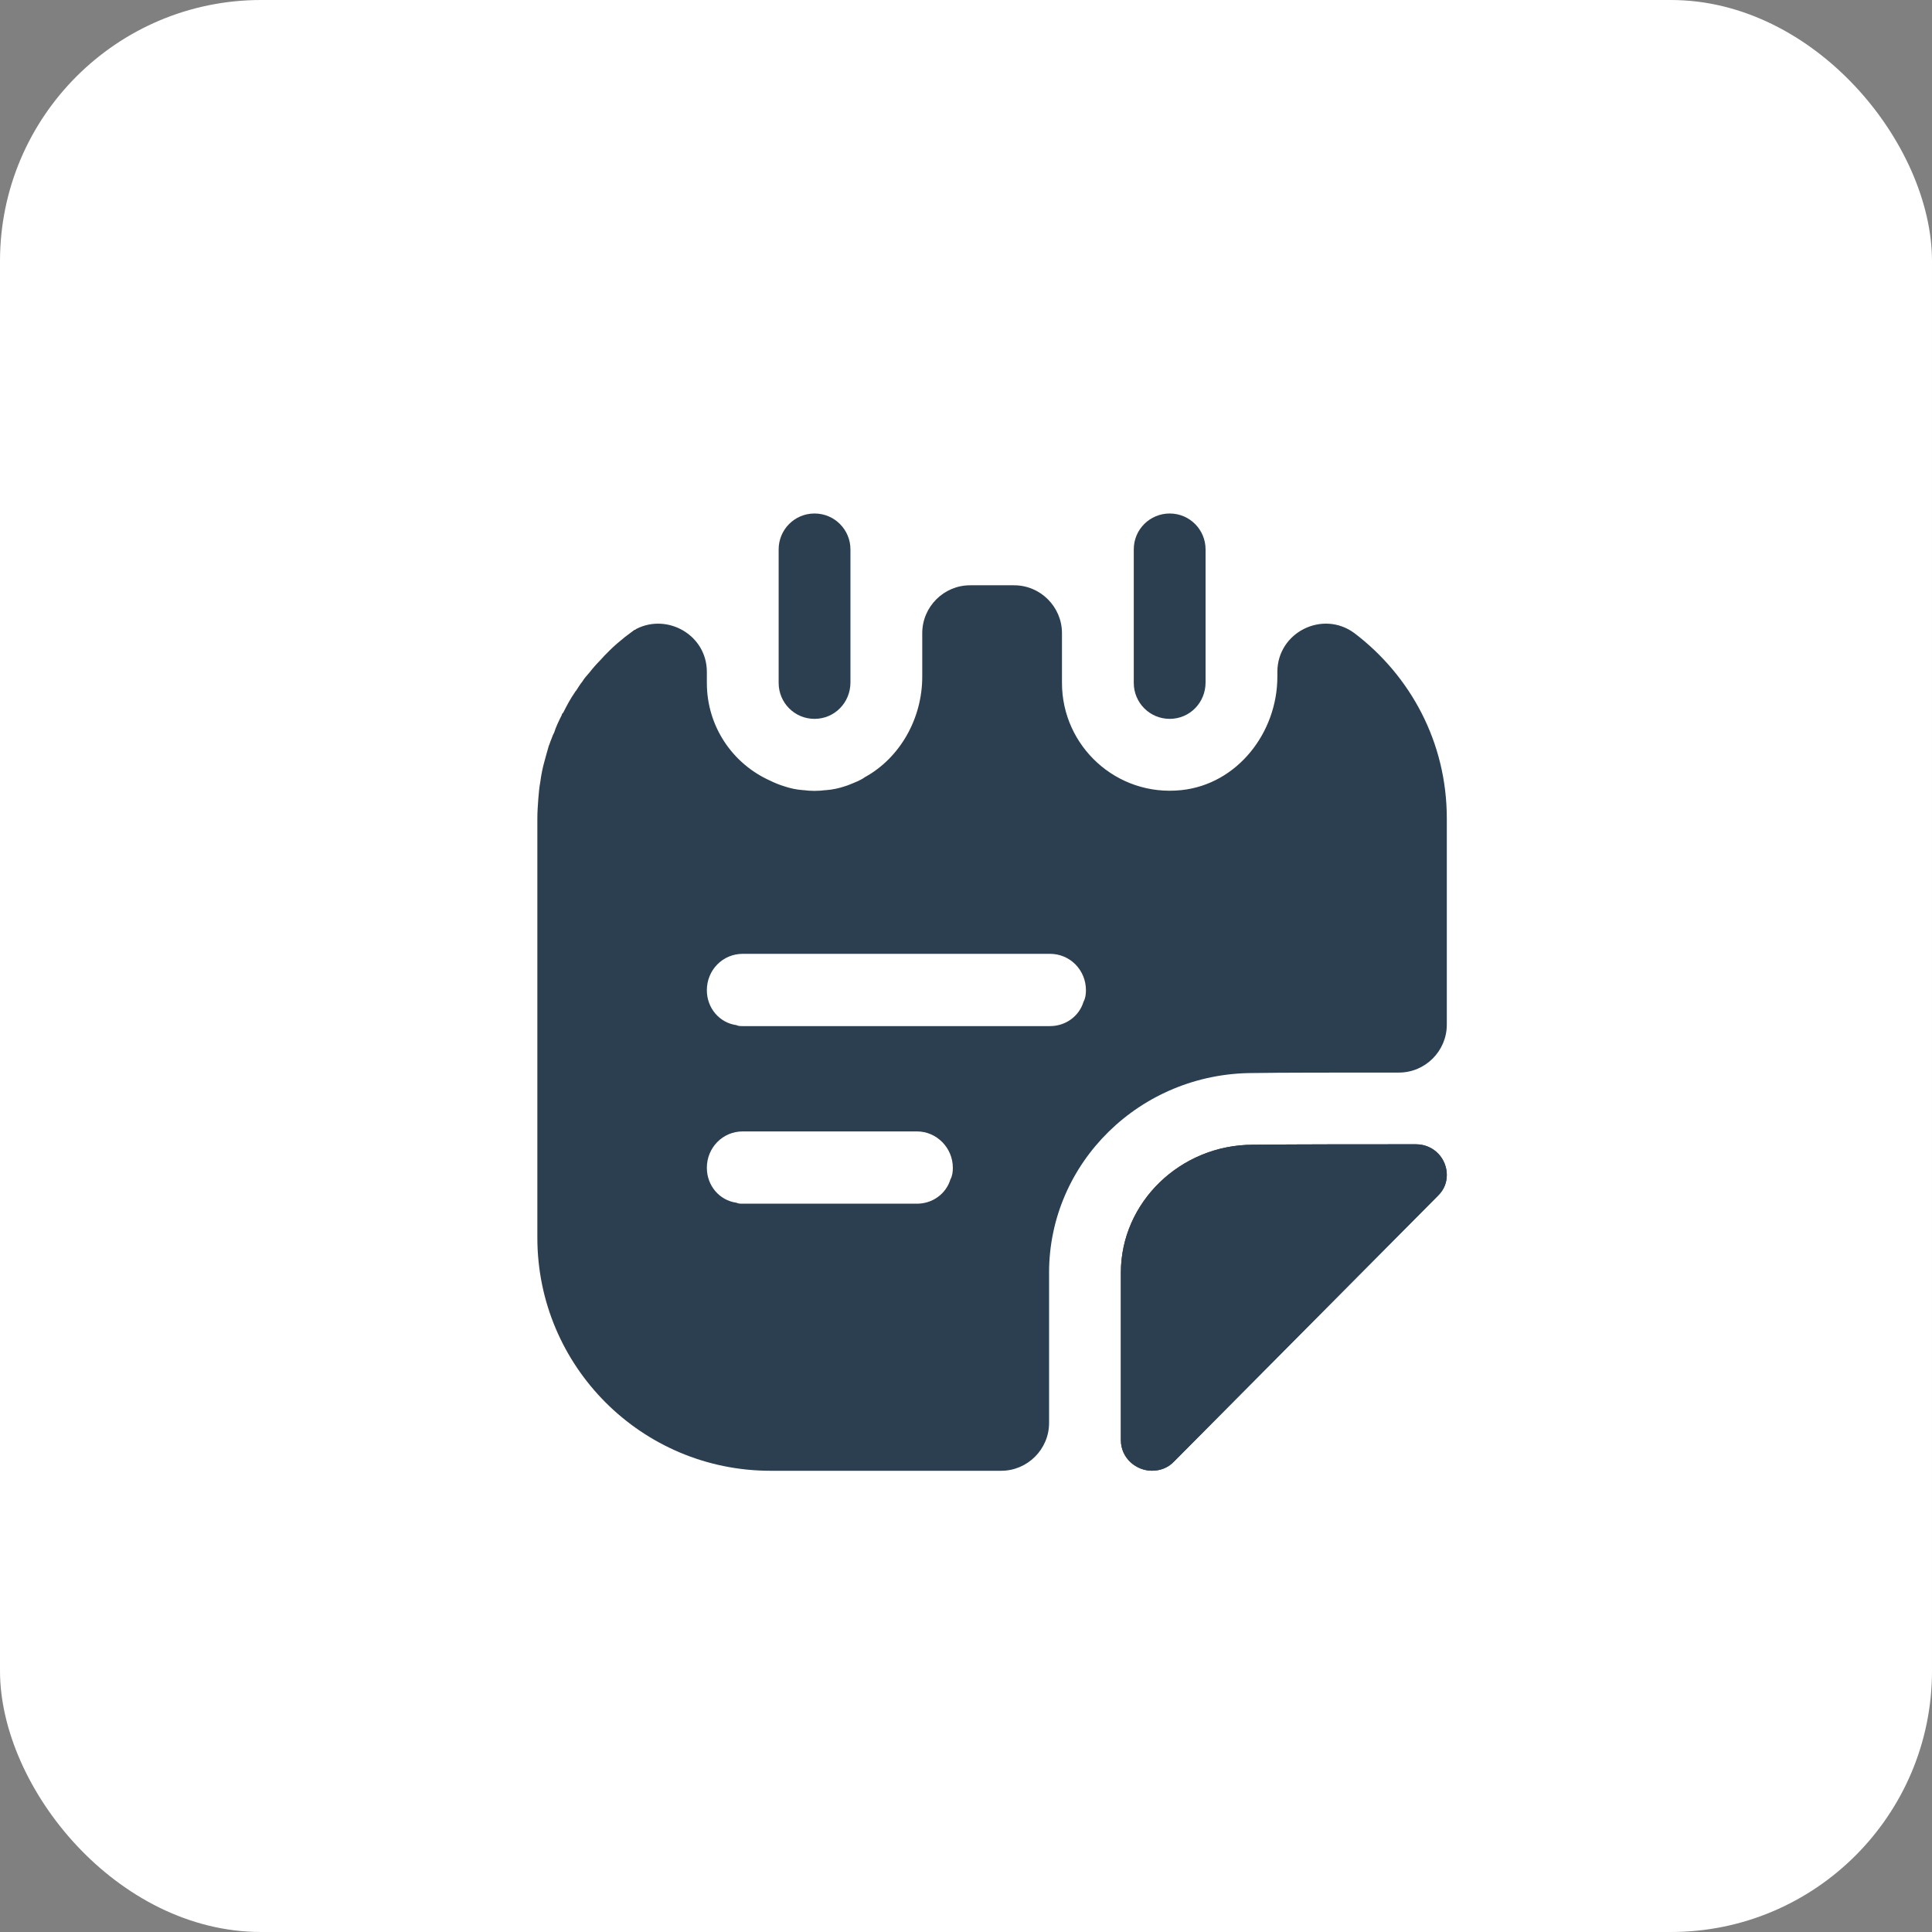
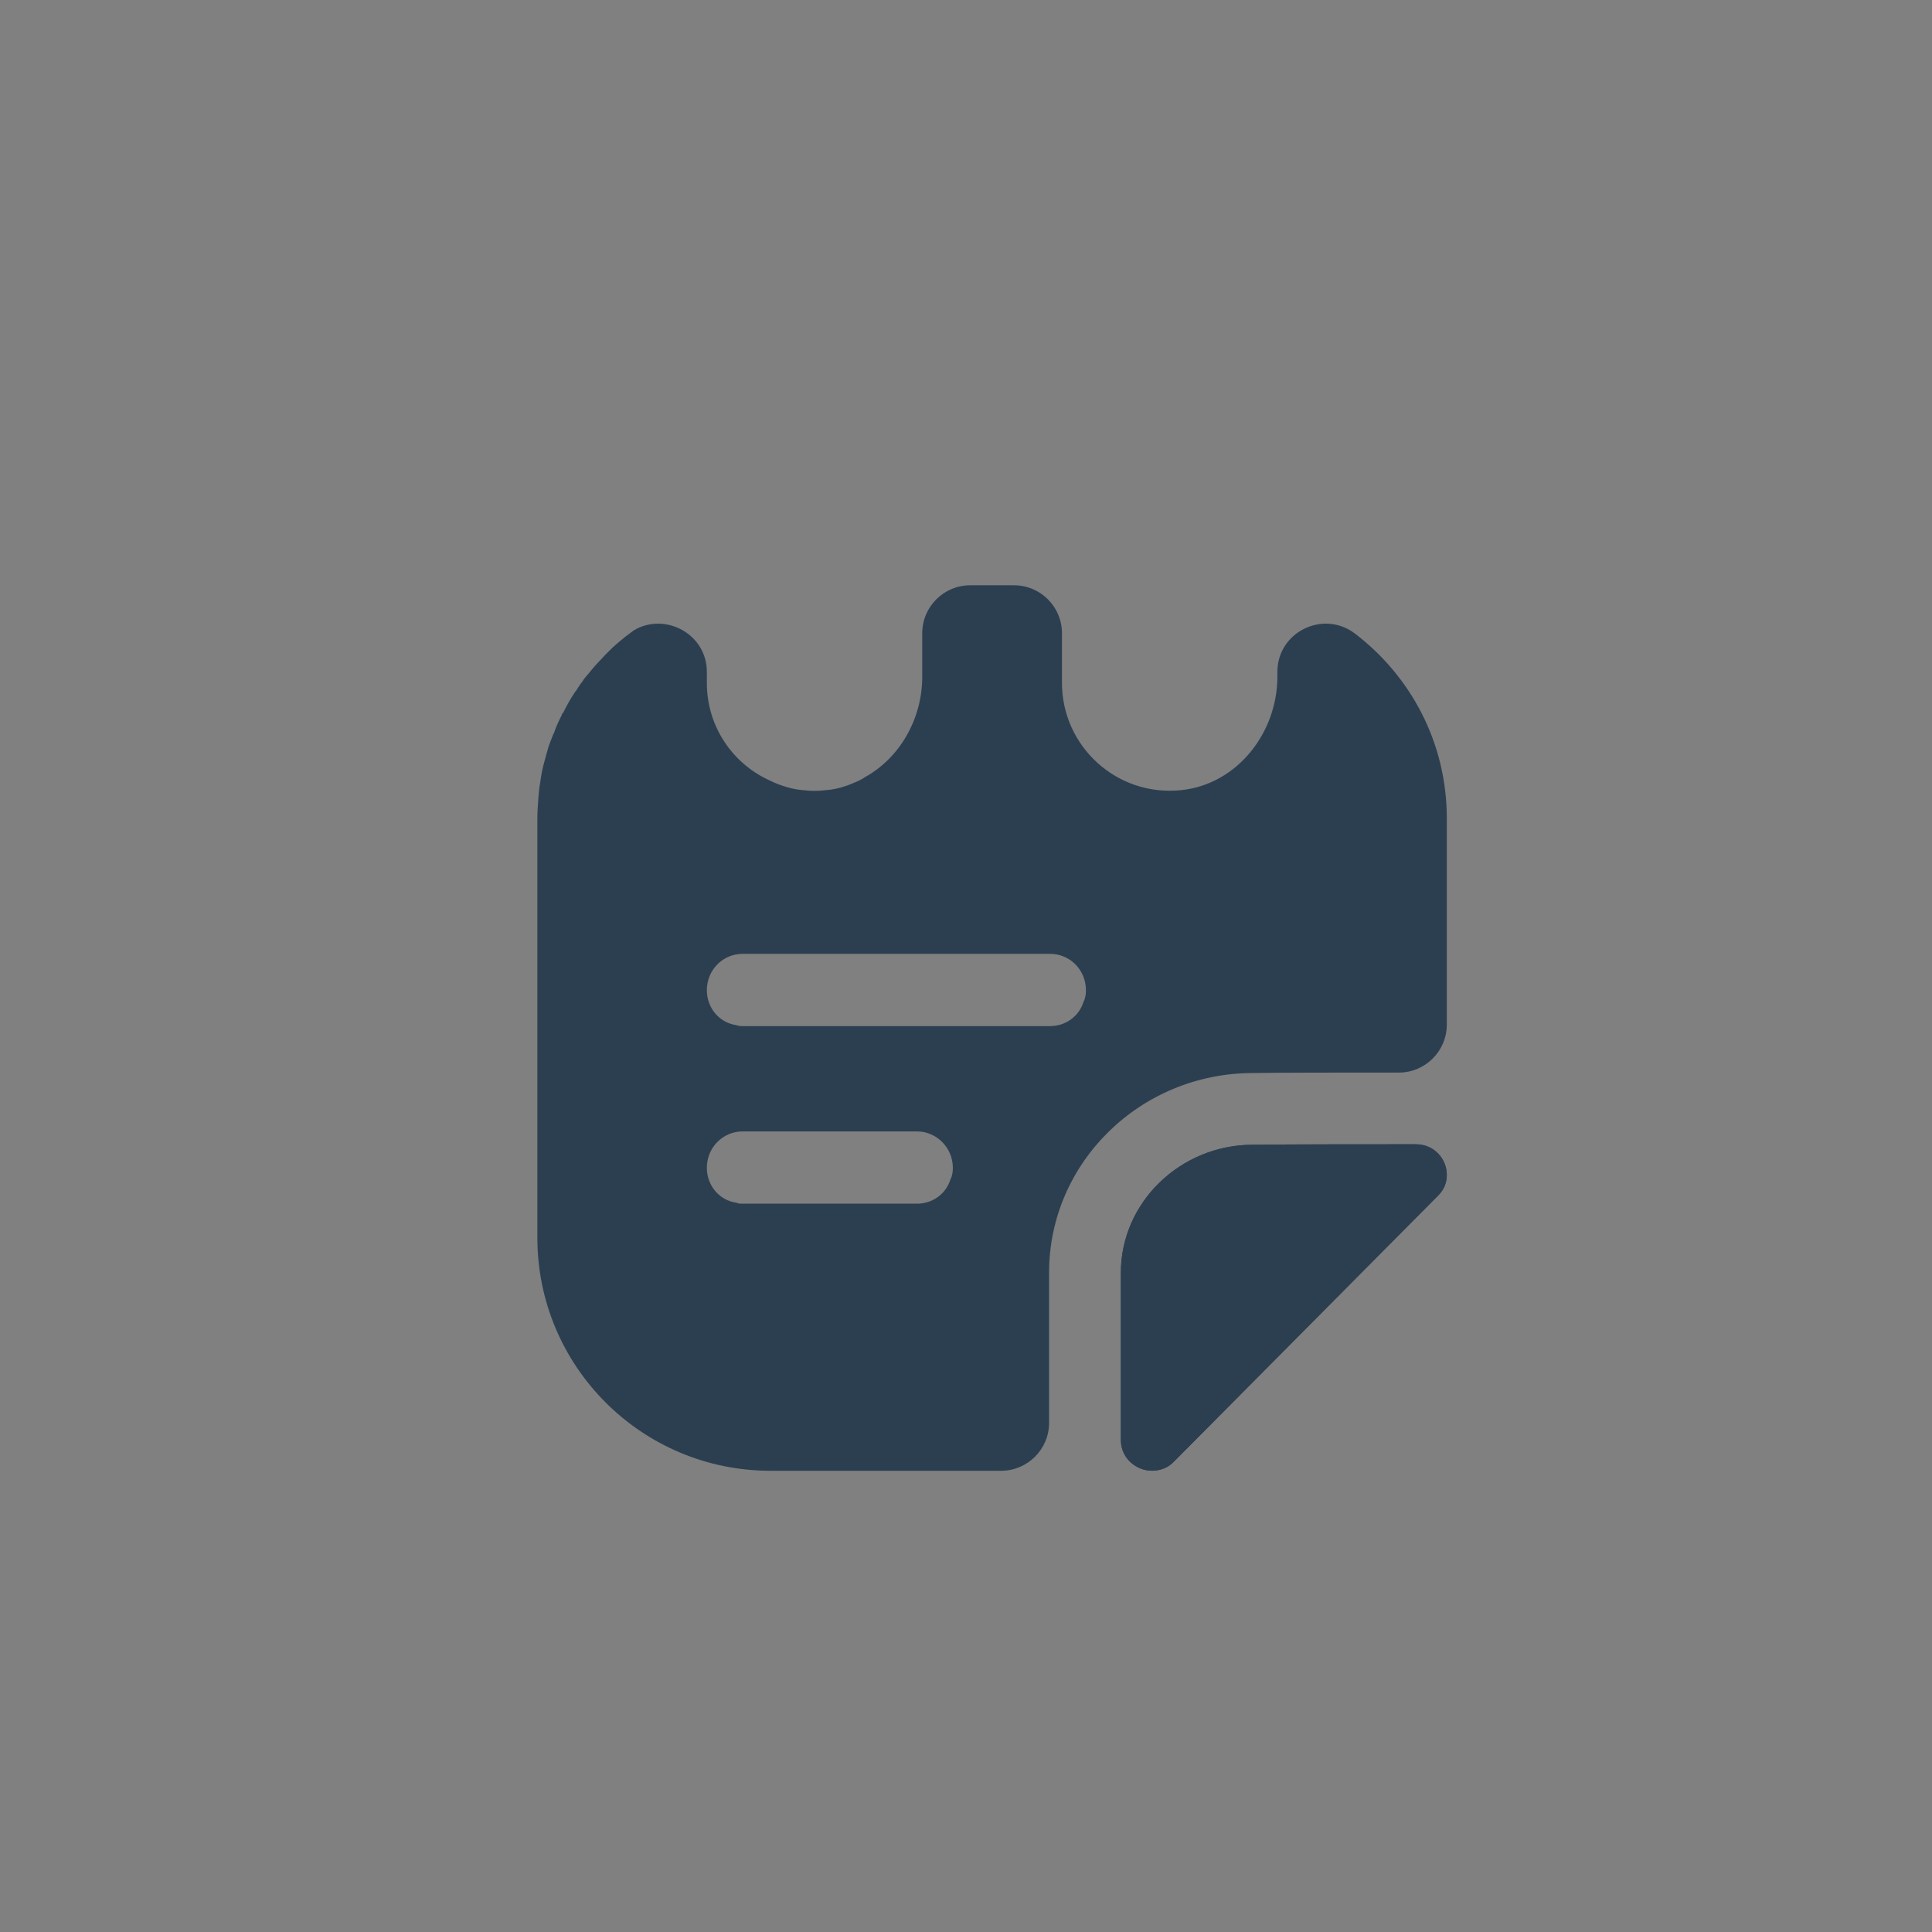
<svg xmlns="http://www.w3.org/2000/svg" width="37" height="37" viewBox="0 0 37 37" fill="none">
  <rect x="0" y="0" width="37" height="37" fill="#808080" stroke="none" />
-   <rect width="37" height="37" rx="5" fill="white" />
  <g clip-path="url(#clip0_2011_154)">
-     <path d="M15.599 13.767C15.214 13.767 14.912 13.455 14.912 13.079V10.521C14.912 10.146 15.214 9.834 15.599 9.834C15.984 9.834 16.287 10.146 16.287 10.521V13.07C16.287 13.455 15.984 13.767 15.599 13.767Z" fill="#2C3F51" />
-     <path d="M22.401 13.767C22.016 13.767 21.713 13.455 21.713 13.079V10.521C21.713 10.136 22.025 9.834 22.401 9.834C22.786 9.834 23.088 10.146 23.088 10.521V13.07C23.088 13.455 22.786 13.767 22.401 13.767Z" fill="#2C3F51" />
-     <path d="M27.708 22.501C27.708 22.638 27.663 22.776 27.543 22.895C26.214 24.233 23.849 26.617 22.492 27.982C22.373 28.111 22.218 28.166 22.062 28.166C21.759 28.166 21.466 27.927 21.466 27.579V24.371C21.466 23.032 22.602 21.923 23.996 21.923C24.867 21.914 26.077 21.914 27.113 21.914C27.47 21.914 27.708 22.198 27.708 22.501Z" fill="#2C3F51" />
+     <path d="M27.708 22.501C27.708 22.638 27.663 22.776 27.543 22.895C26.214 24.233 23.849 26.617 22.492 27.982C22.373 28.111 22.218 28.166 22.062 28.166C21.759 28.166 21.466 27.927 21.466 27.579V24.371C21.466 23.032 22.602 21.923 23.996 21.923C24.867 21.914 26.077 21.914 27.113 21.914C27.47 21.914 27.708 22.198 27.708 22.501" fill="#2C3F51" />
    <path d="M27.708 22.501C27.708 22.638 27.663 22.776 27.543 22.895C26.214 24.233 23.849 26.617 22.492 27.982C22.373 28.111 22.218 28.166 22.062 28.166C21.759 28.166 21.466 27.927 21.466 27.579V24.371C21.466 23.032 22.602 21.923 23.996 21.923C24.867 21.914 26.077 21.914 27.113 21.914C27.47 21.914 27.708 22.198 27.708 22.501Z" fill="#2C3F51" />
    <path d="M25.939 12.126C25.334 11.677 24.463 12.107 24.463 12.868V12.96C24.463 14.032 23.693 15.022 22.621 15.132C21.383 15.261 20.338 14.289 20.338 13.079V12.126C20.338 11.621 19.926 11.209 19.422 11.209H18.578C18.074 11.209 17.662 11.621 17.662 12.126V12.96C17.662 13.767 17.231 14.518 16.561 14.885C16.525 14.912 16.488 14.931 16.451 14.949C16.442 14.949 16.442 14.958 16.433 14.958C16.369 14.986 16.305 15.013 16.232 15.041C16.213 15.05 16.195 15.05 16.177 15.059C16.067 15.096 15.947 15.123 15.819 15.132H15.81C15.672 15.151 15.526 15.151 15.388 15.132H15.379C15.251 15.123 15.132 15.096 15.021 15.059C14.93 15.031 14.838 14.995 14.746 14.949C14.031 14.628 13.537 13.913 13.537 13.079V12.868C13.537 12.162 12.785 11.741 12.189 12.043C12.18 12.052 12.171 12.052 12.162 12.062H12.152C12.088 12.107 12.033 12.153 11.969 12.199C11.868 12.281 11.767 12.364 11.676 12.456C11.611 12.52 11.547 12.584 11.492 12.648C11.419 12.722 11.355 12.795 11.291 12.877C11.245 12.932 11.19 12.987 11.153 13.052C11.107 13.107 11.071 13.171 11.034 13.226C11.025 13.235 11.016 13.244 11.007 13.262C10.924 13.382 10.851 13.519 10.787 13.647C10.768 13.666 10.759 13.675 10.759 13.693C10.704 13.803 10.649 13.913 10.612 14.032C10.585 14.078 10.576 14.115 10.557 14.161C10.539 14.197 10.53 14.243 10.511 14.28C10.484 14.371 10.457 14.472 10.429 14.573C10.392 14.701 10.365 14.839 10.347 14.976C10.328 15.077 10.319 15.178 10.31 15.288C10.301 15.416 10.291 15.545 10.291 15.673V23.703C10.291 26.169 12.29 28.167 14.756 28.167H19.174C19.678 28.167 20.091 27.755 20.091 27.251V24.372C20.091 22.264 21.841 20.55 23.996 20.55C24.482 20.541 25.664 20.541 26.791 20.541C27.296 20.541 27.708 20.128 27.708 19.624V15.673C27.708 14.216 27.012 12.941 25.939 12.126ZM18.202 22.585C18.12 22.86 17.863 23.052 17.561 23.052H14.224C14.178 23.052 14.142 23.052 14.105 23.034C13.775 22.988 13.537 22.704 13.537 22.365C13.537 21.98 13.839 21.668 14.224 21.668H17.561C17.936 21.668 18.248 21.98 18.248 22.365C18.248 22.438 18.239 22.521 18.202 22.585ZM20.751 19.184C20.668 19.459 20.412 19.651 20.109 19.651H14.224C14.178 19.651 14.142 19.651 14.105 19.633C13.775 19.587 13.537 19.303 13.537 18.964C13.537 18.579 13.839 18.267 14.224 18.267H20.109C20.494 18.267 20.797 18.579 20.797 18.964C20.797 19.037 20.787 19.12 20.751 19.184Z" fill="#2C3F51" />
  </g>
  <defs>
    <clipPath id="clip0_2011_154">
      <rect width="22" height="22" fill="white" transform="translate(8 8)" />
    </clipPath>
  </defs>
</svg>